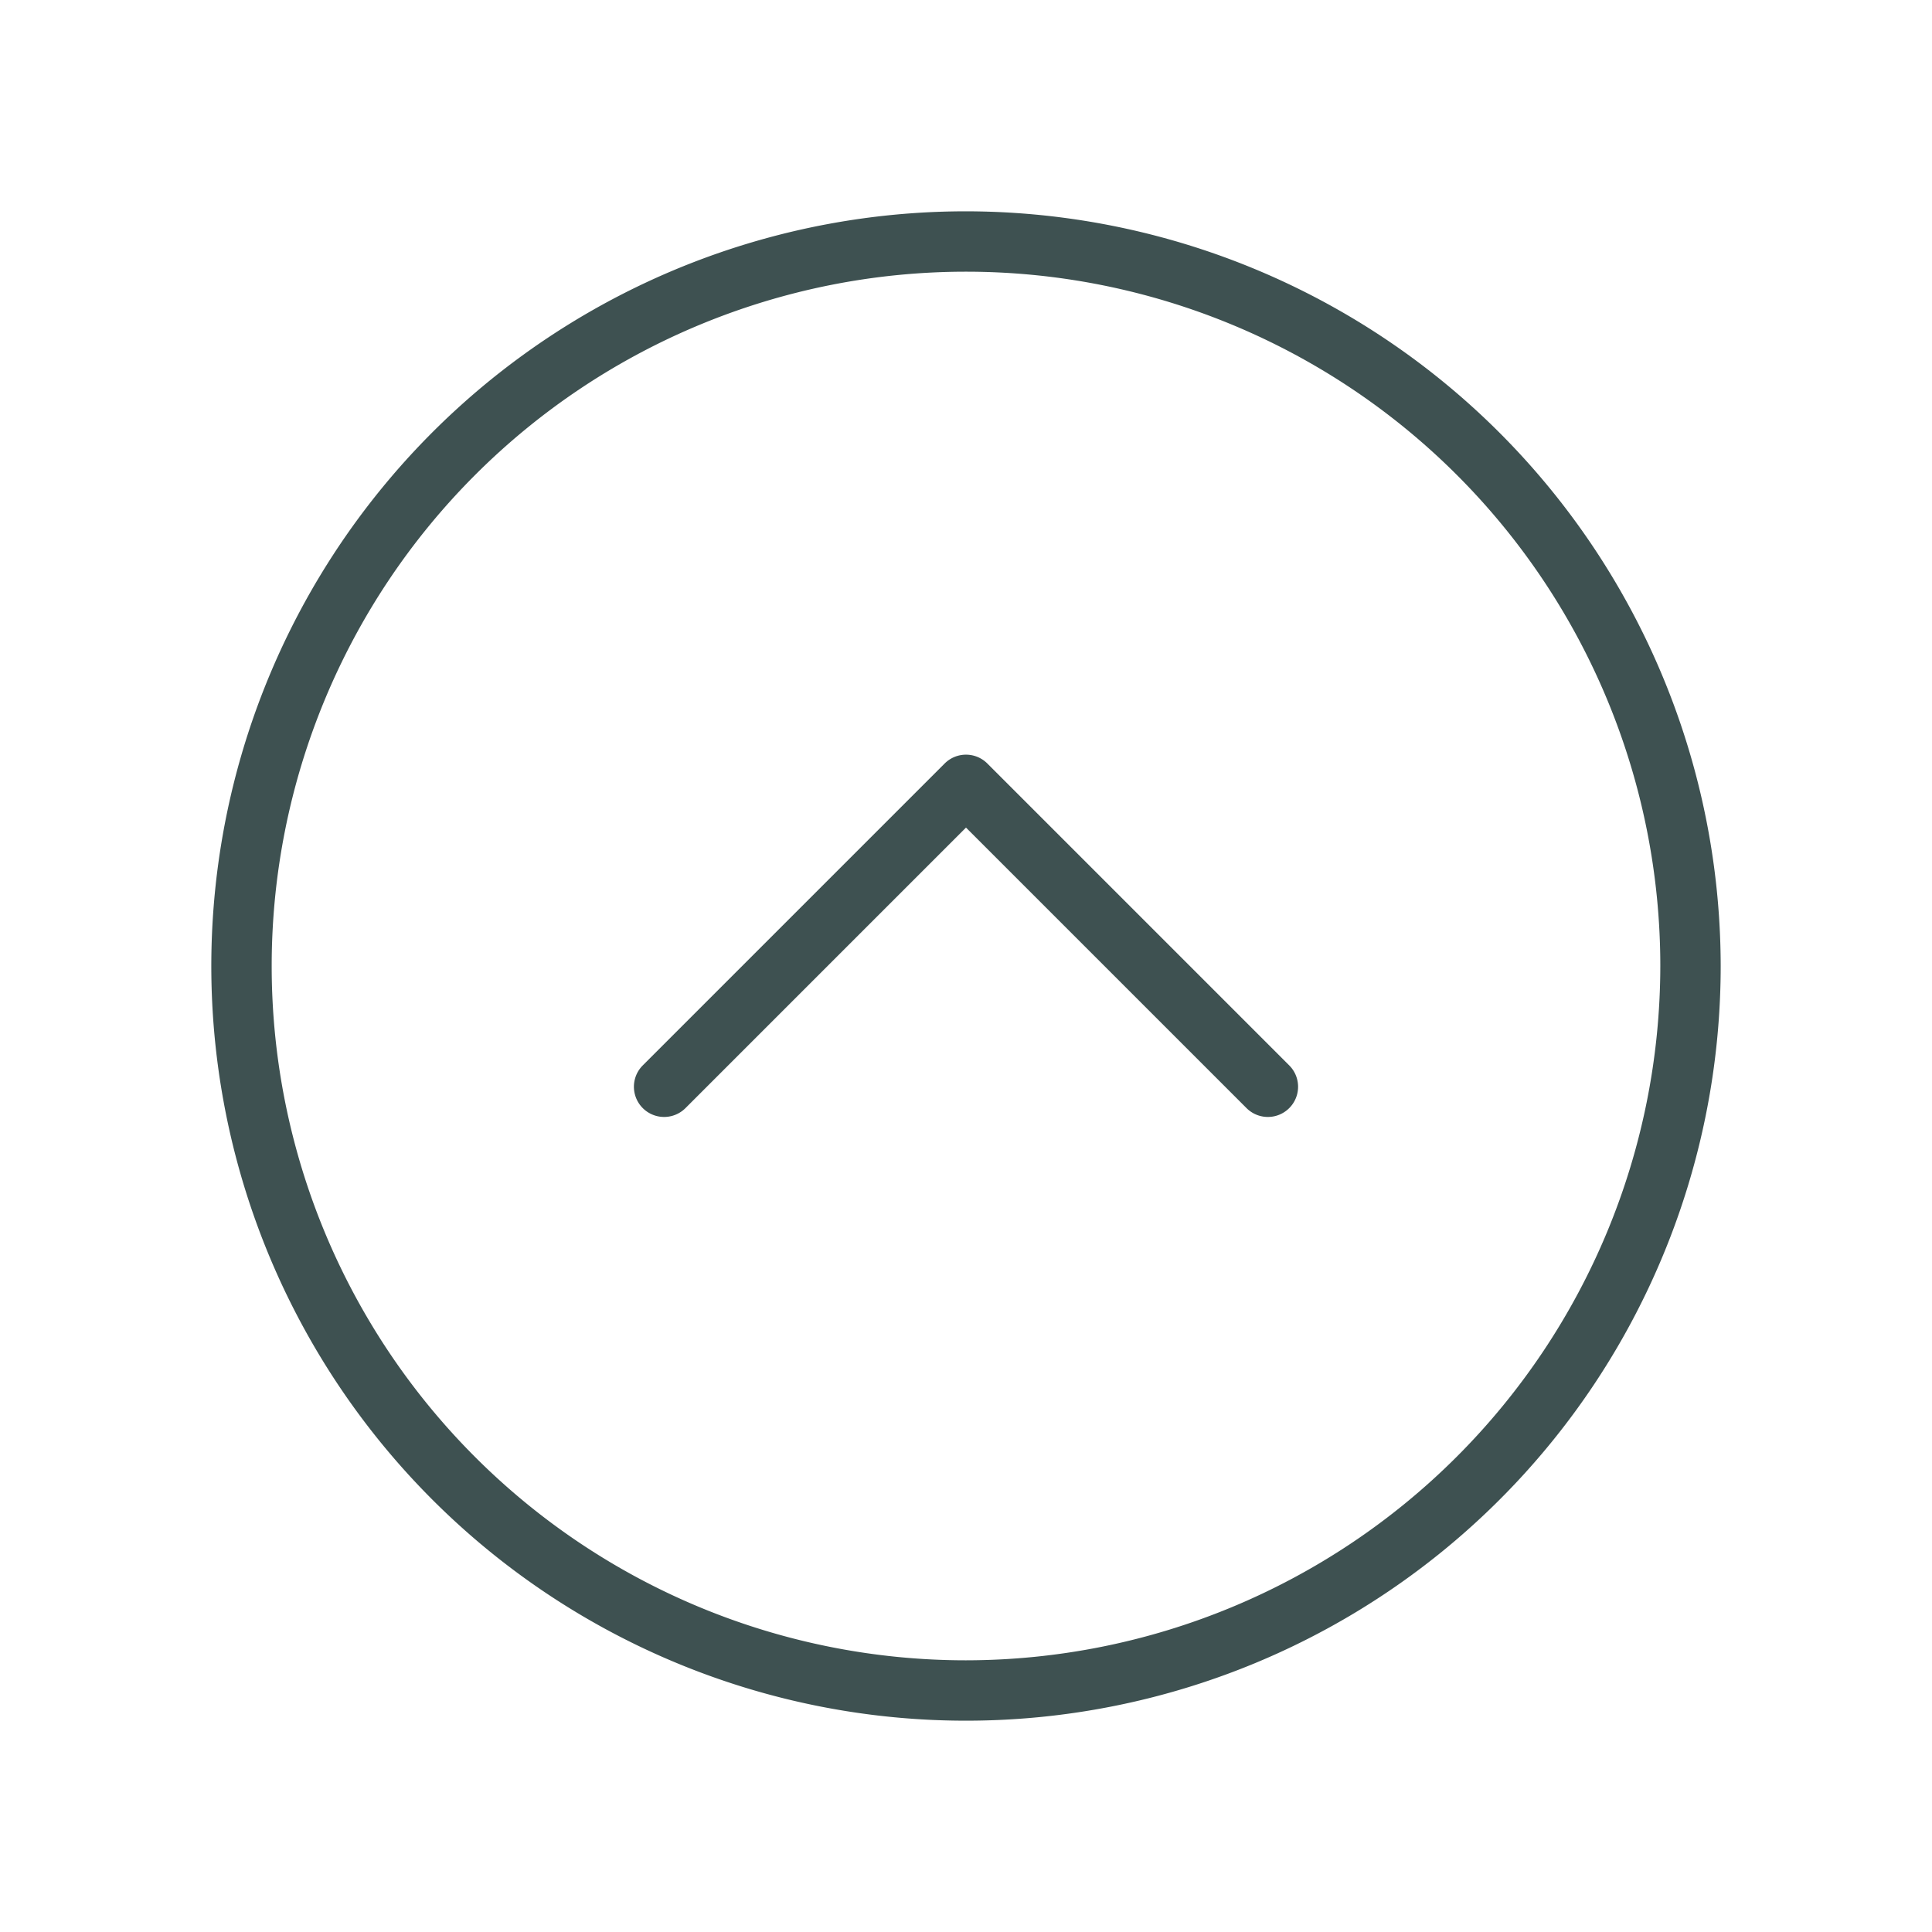
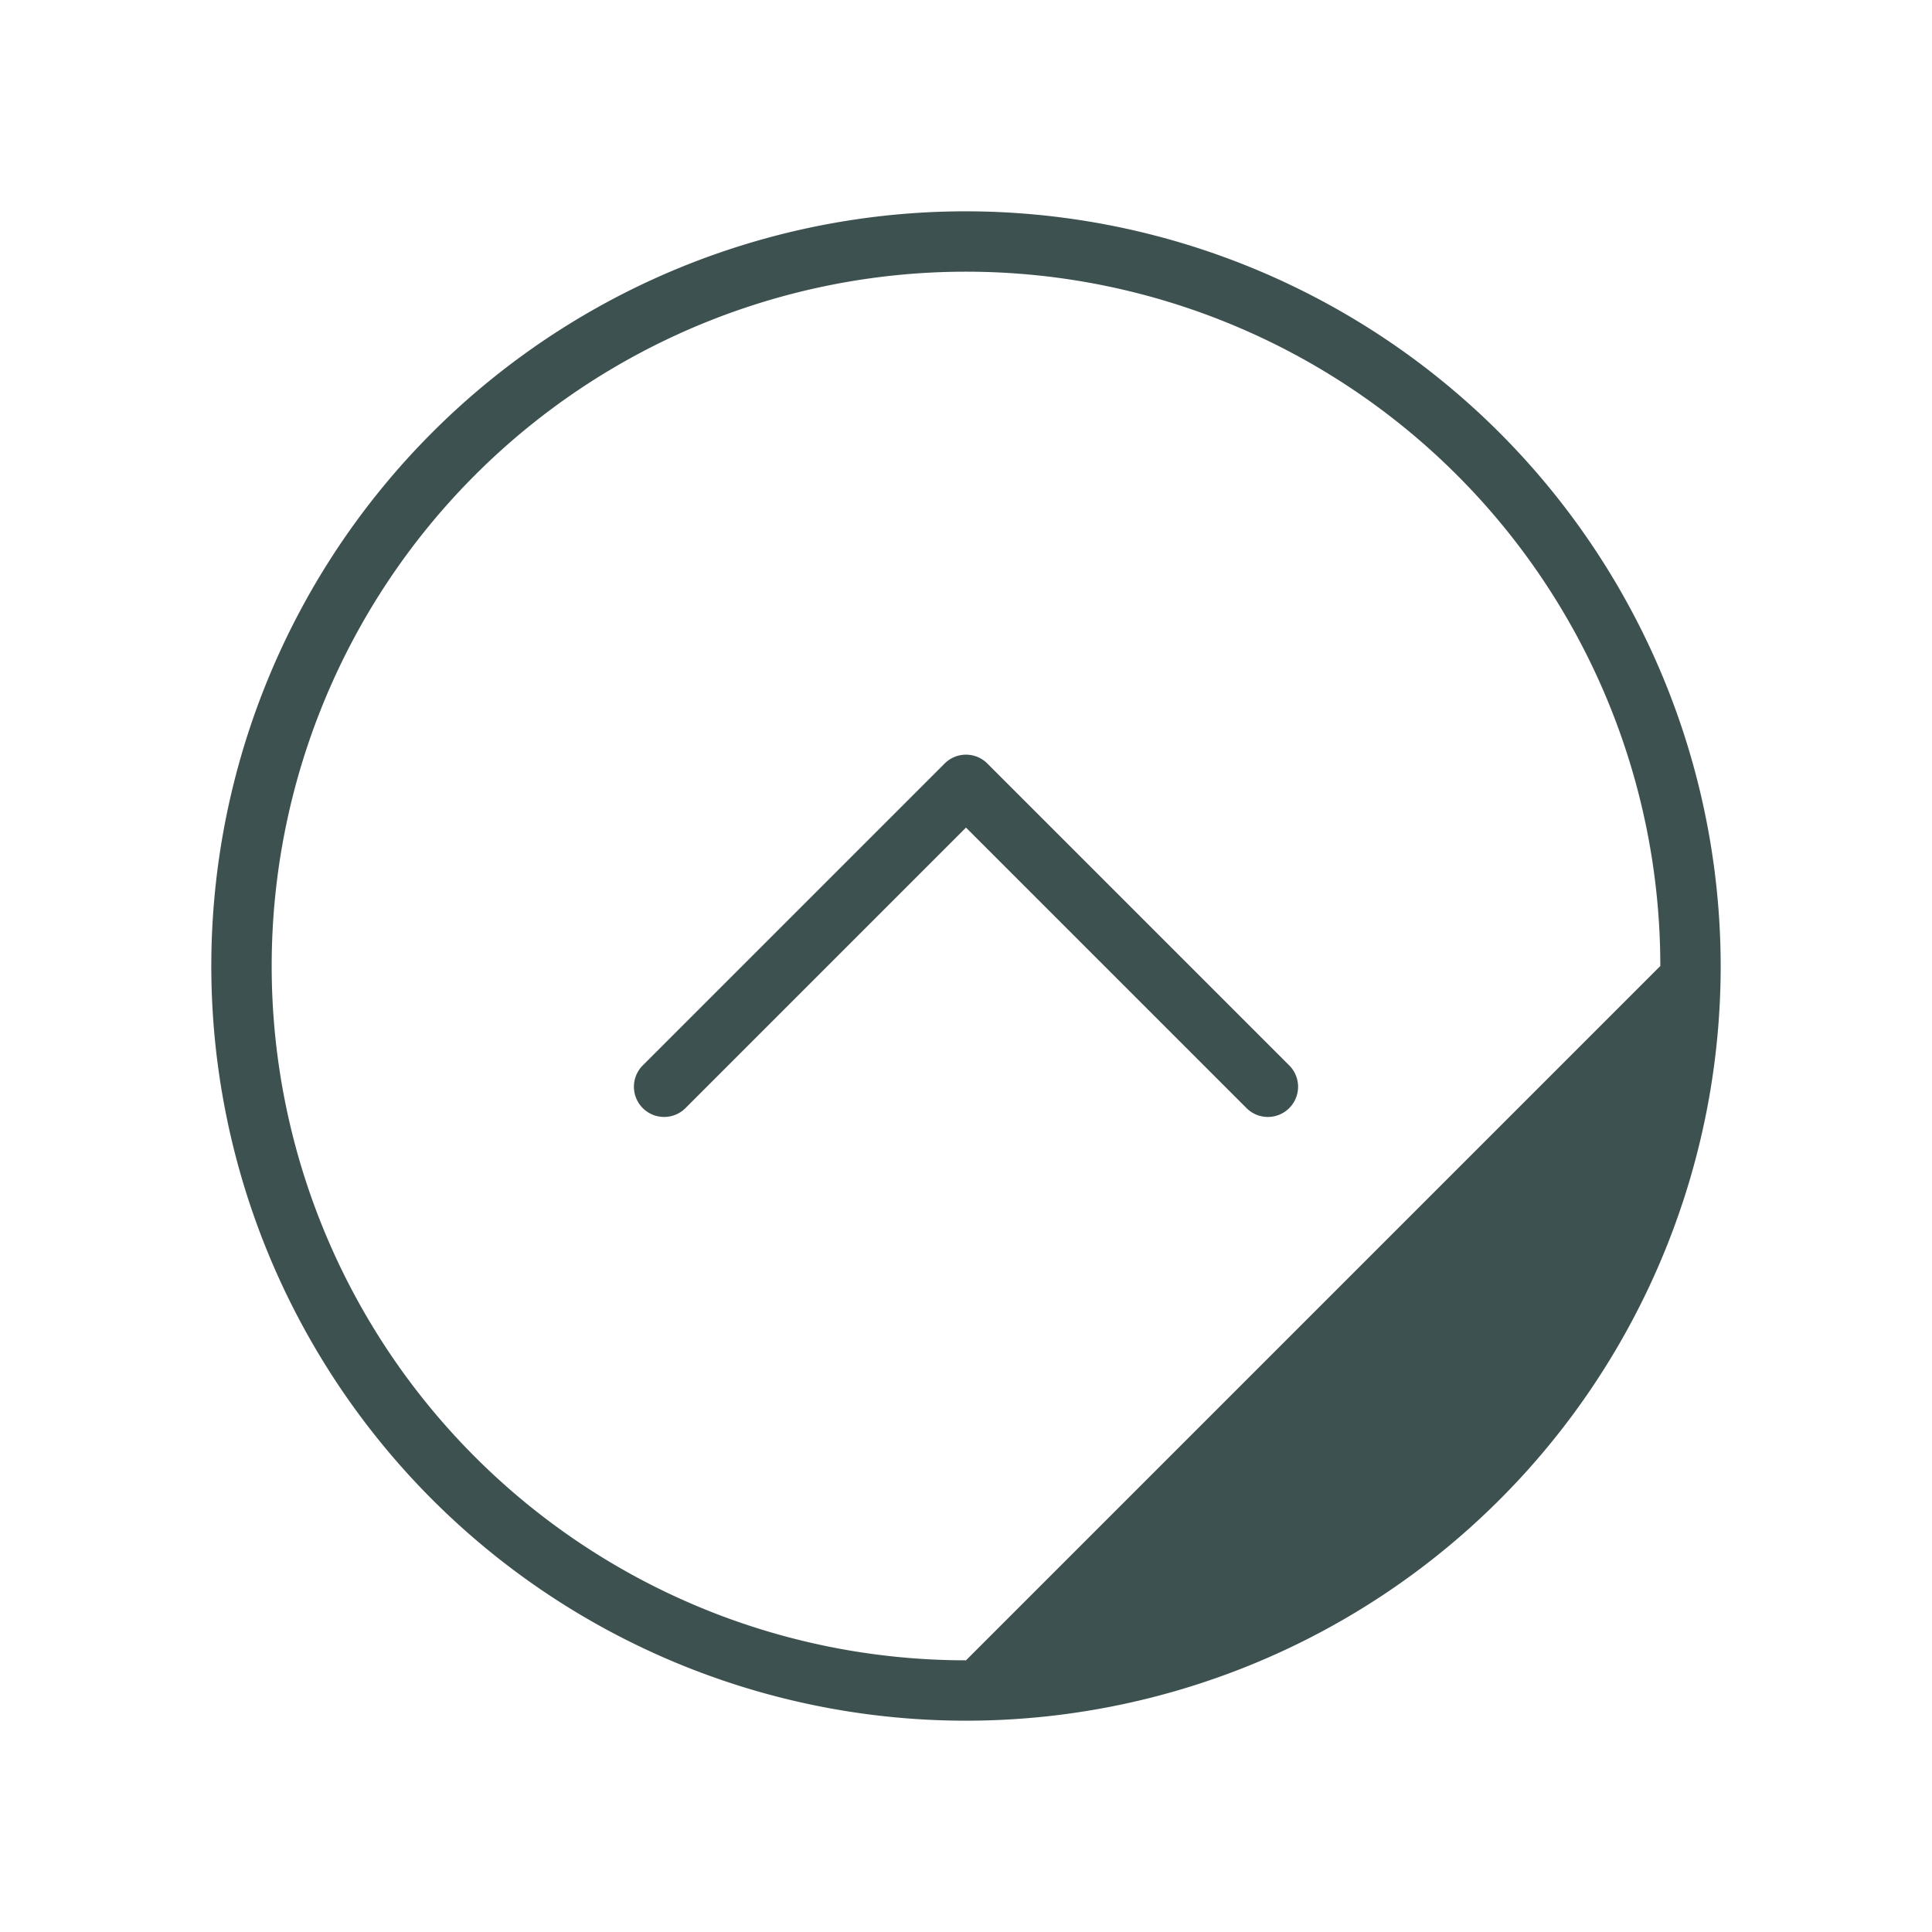
<svg xmlns="http://www.w3.org/2000/svg" width="64" height="64" fill="#3e5151" viewBox="0 0 256 256">
-   <path d="M128,28A100,100,0,1,0,228,128,100.11,100.11,0,0,0,128,28Zm0,192a92,92,0,1,1,92-92A92.1,92.1,0,0,1,128,220Zm42.83-78.83a4,4,0,0,1-5.66,5.66L128,109.66,90.83,146.83a4,4,0,0,1-5.66-5.66l40-40a4,4,0,0,1,5.66,0Z" />
+   <path d="M128,28A100,100,0,1,0,228,128,100.11,100.11,0,0,0,128,28Zm0,192a92,92,0,1,1,92-92Zm42.83-78.83a4,4,0,0,1-5.66,5.66L128,109.66,90.83,146.83a4,4,0,0,1-5.66-5.66l40-40a4,4,0,0,1,5.66,0Z" />
</svg>